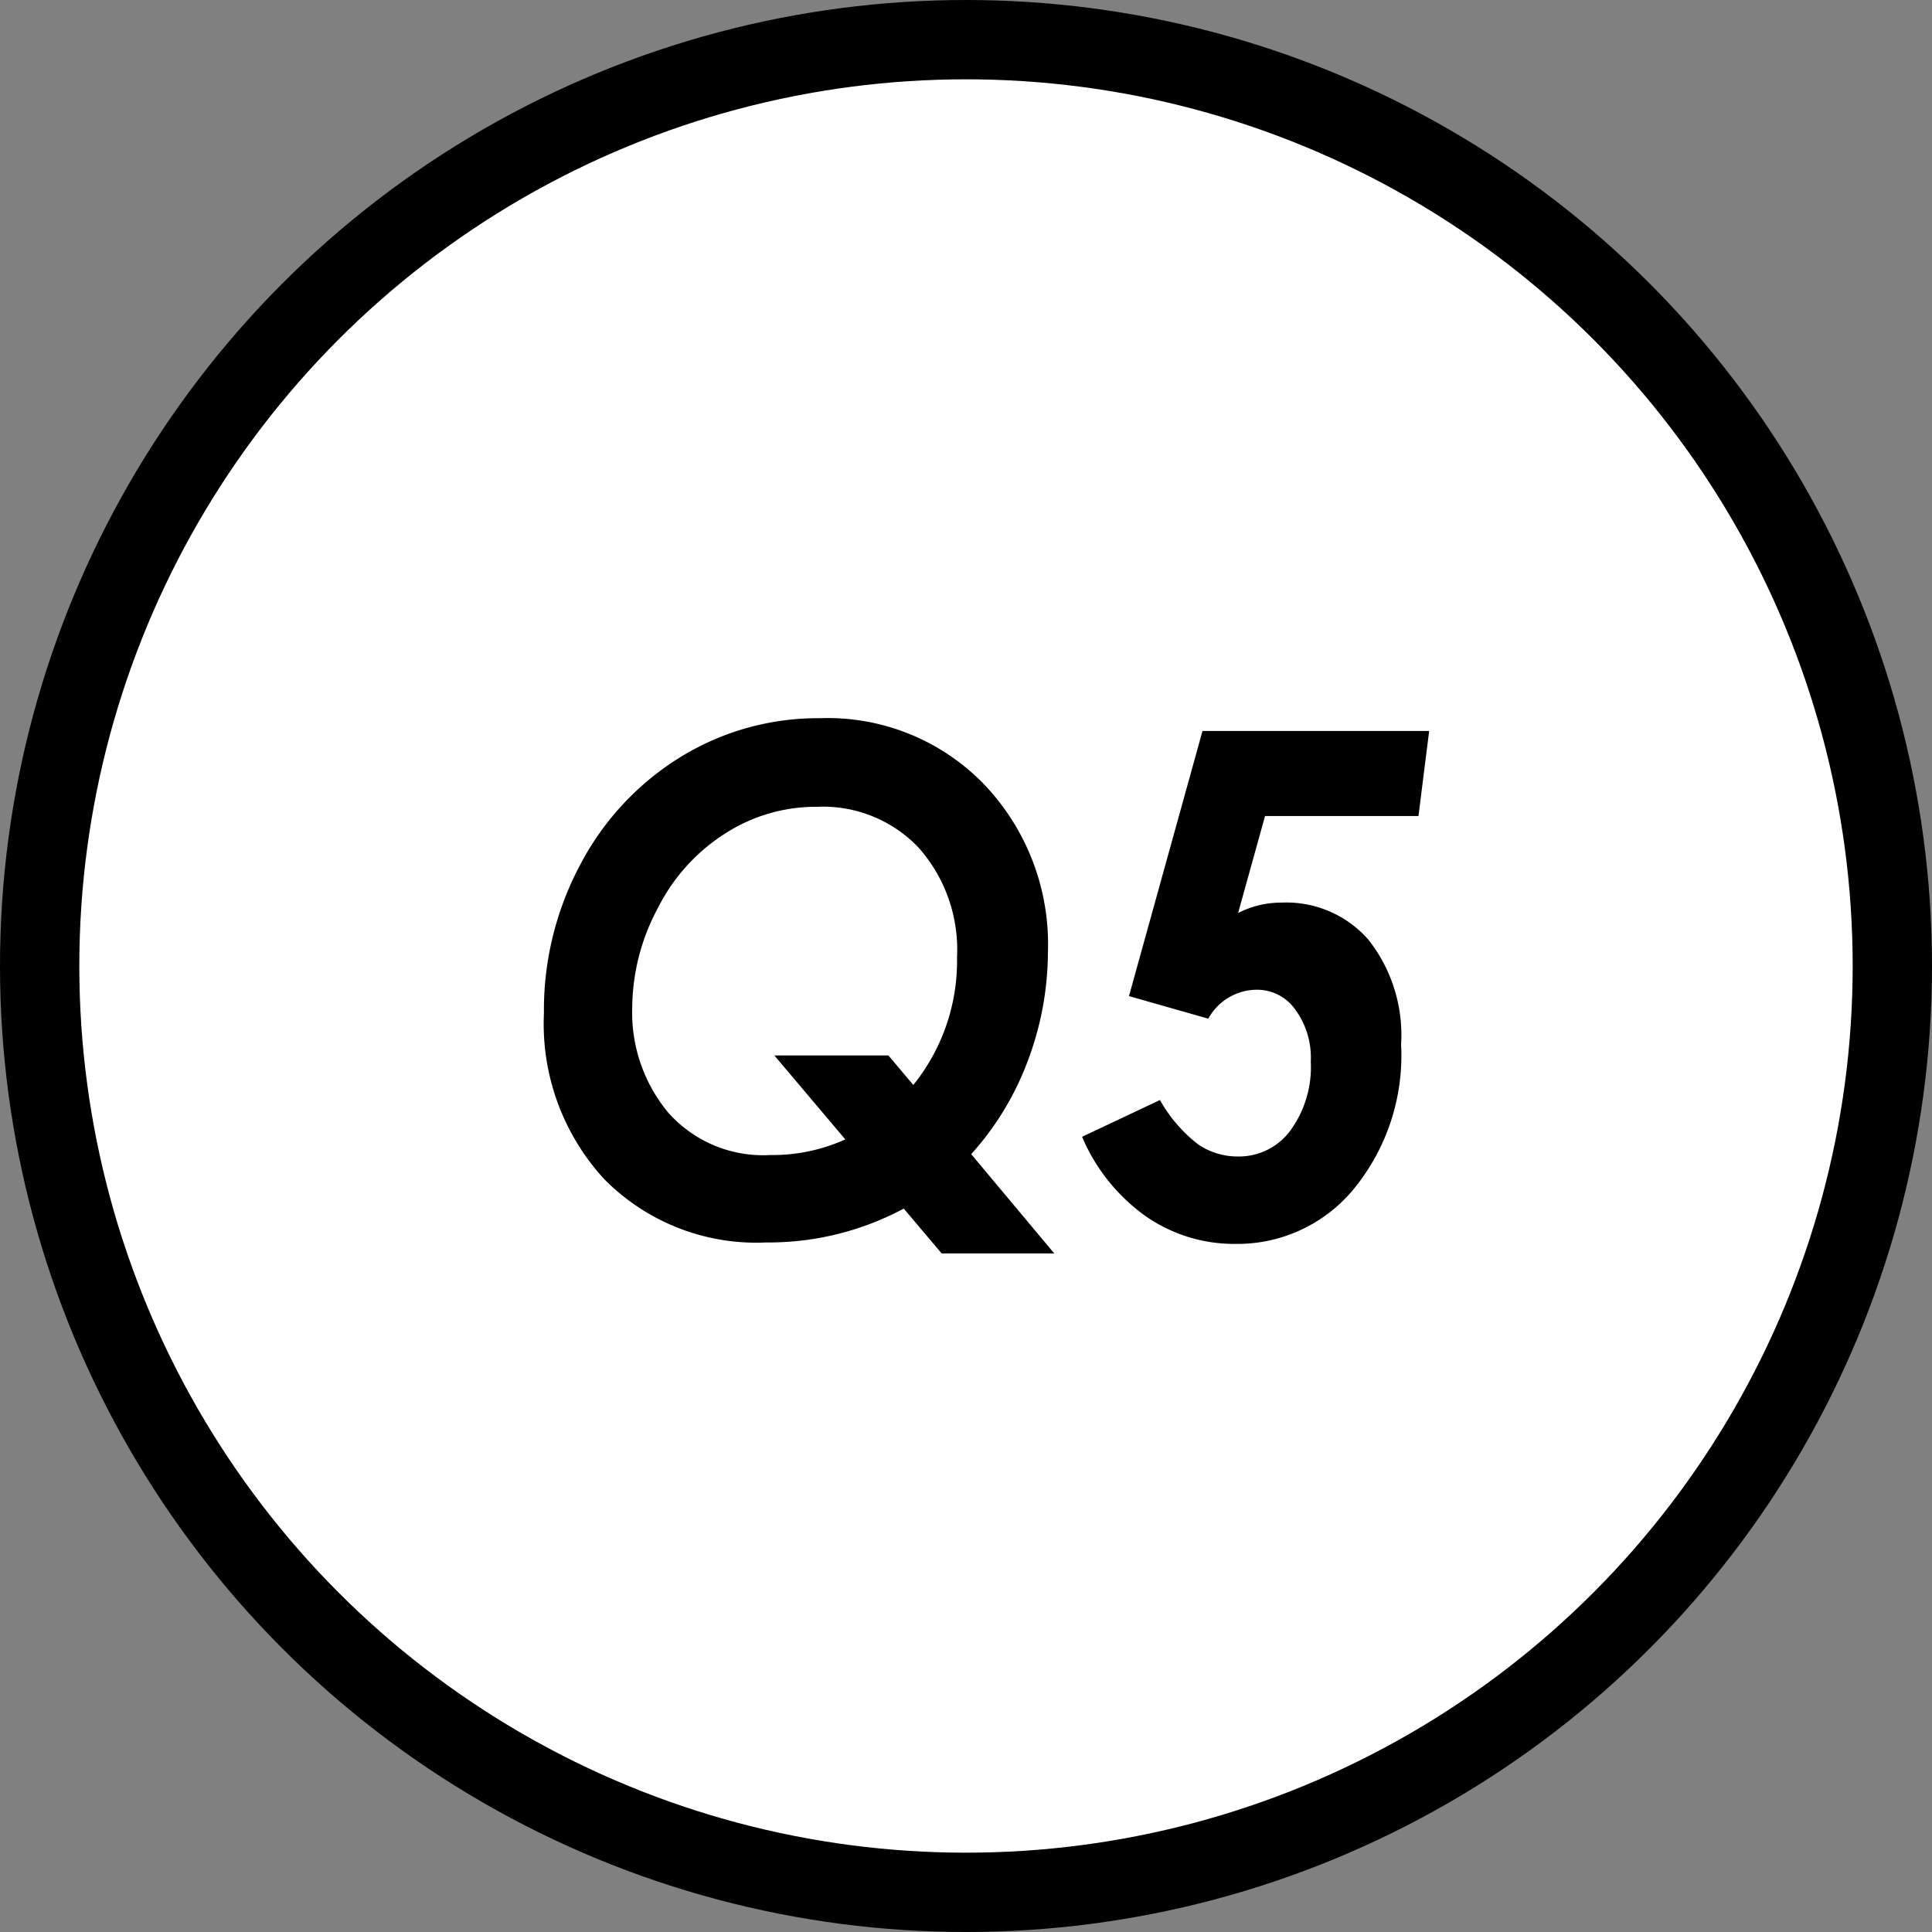
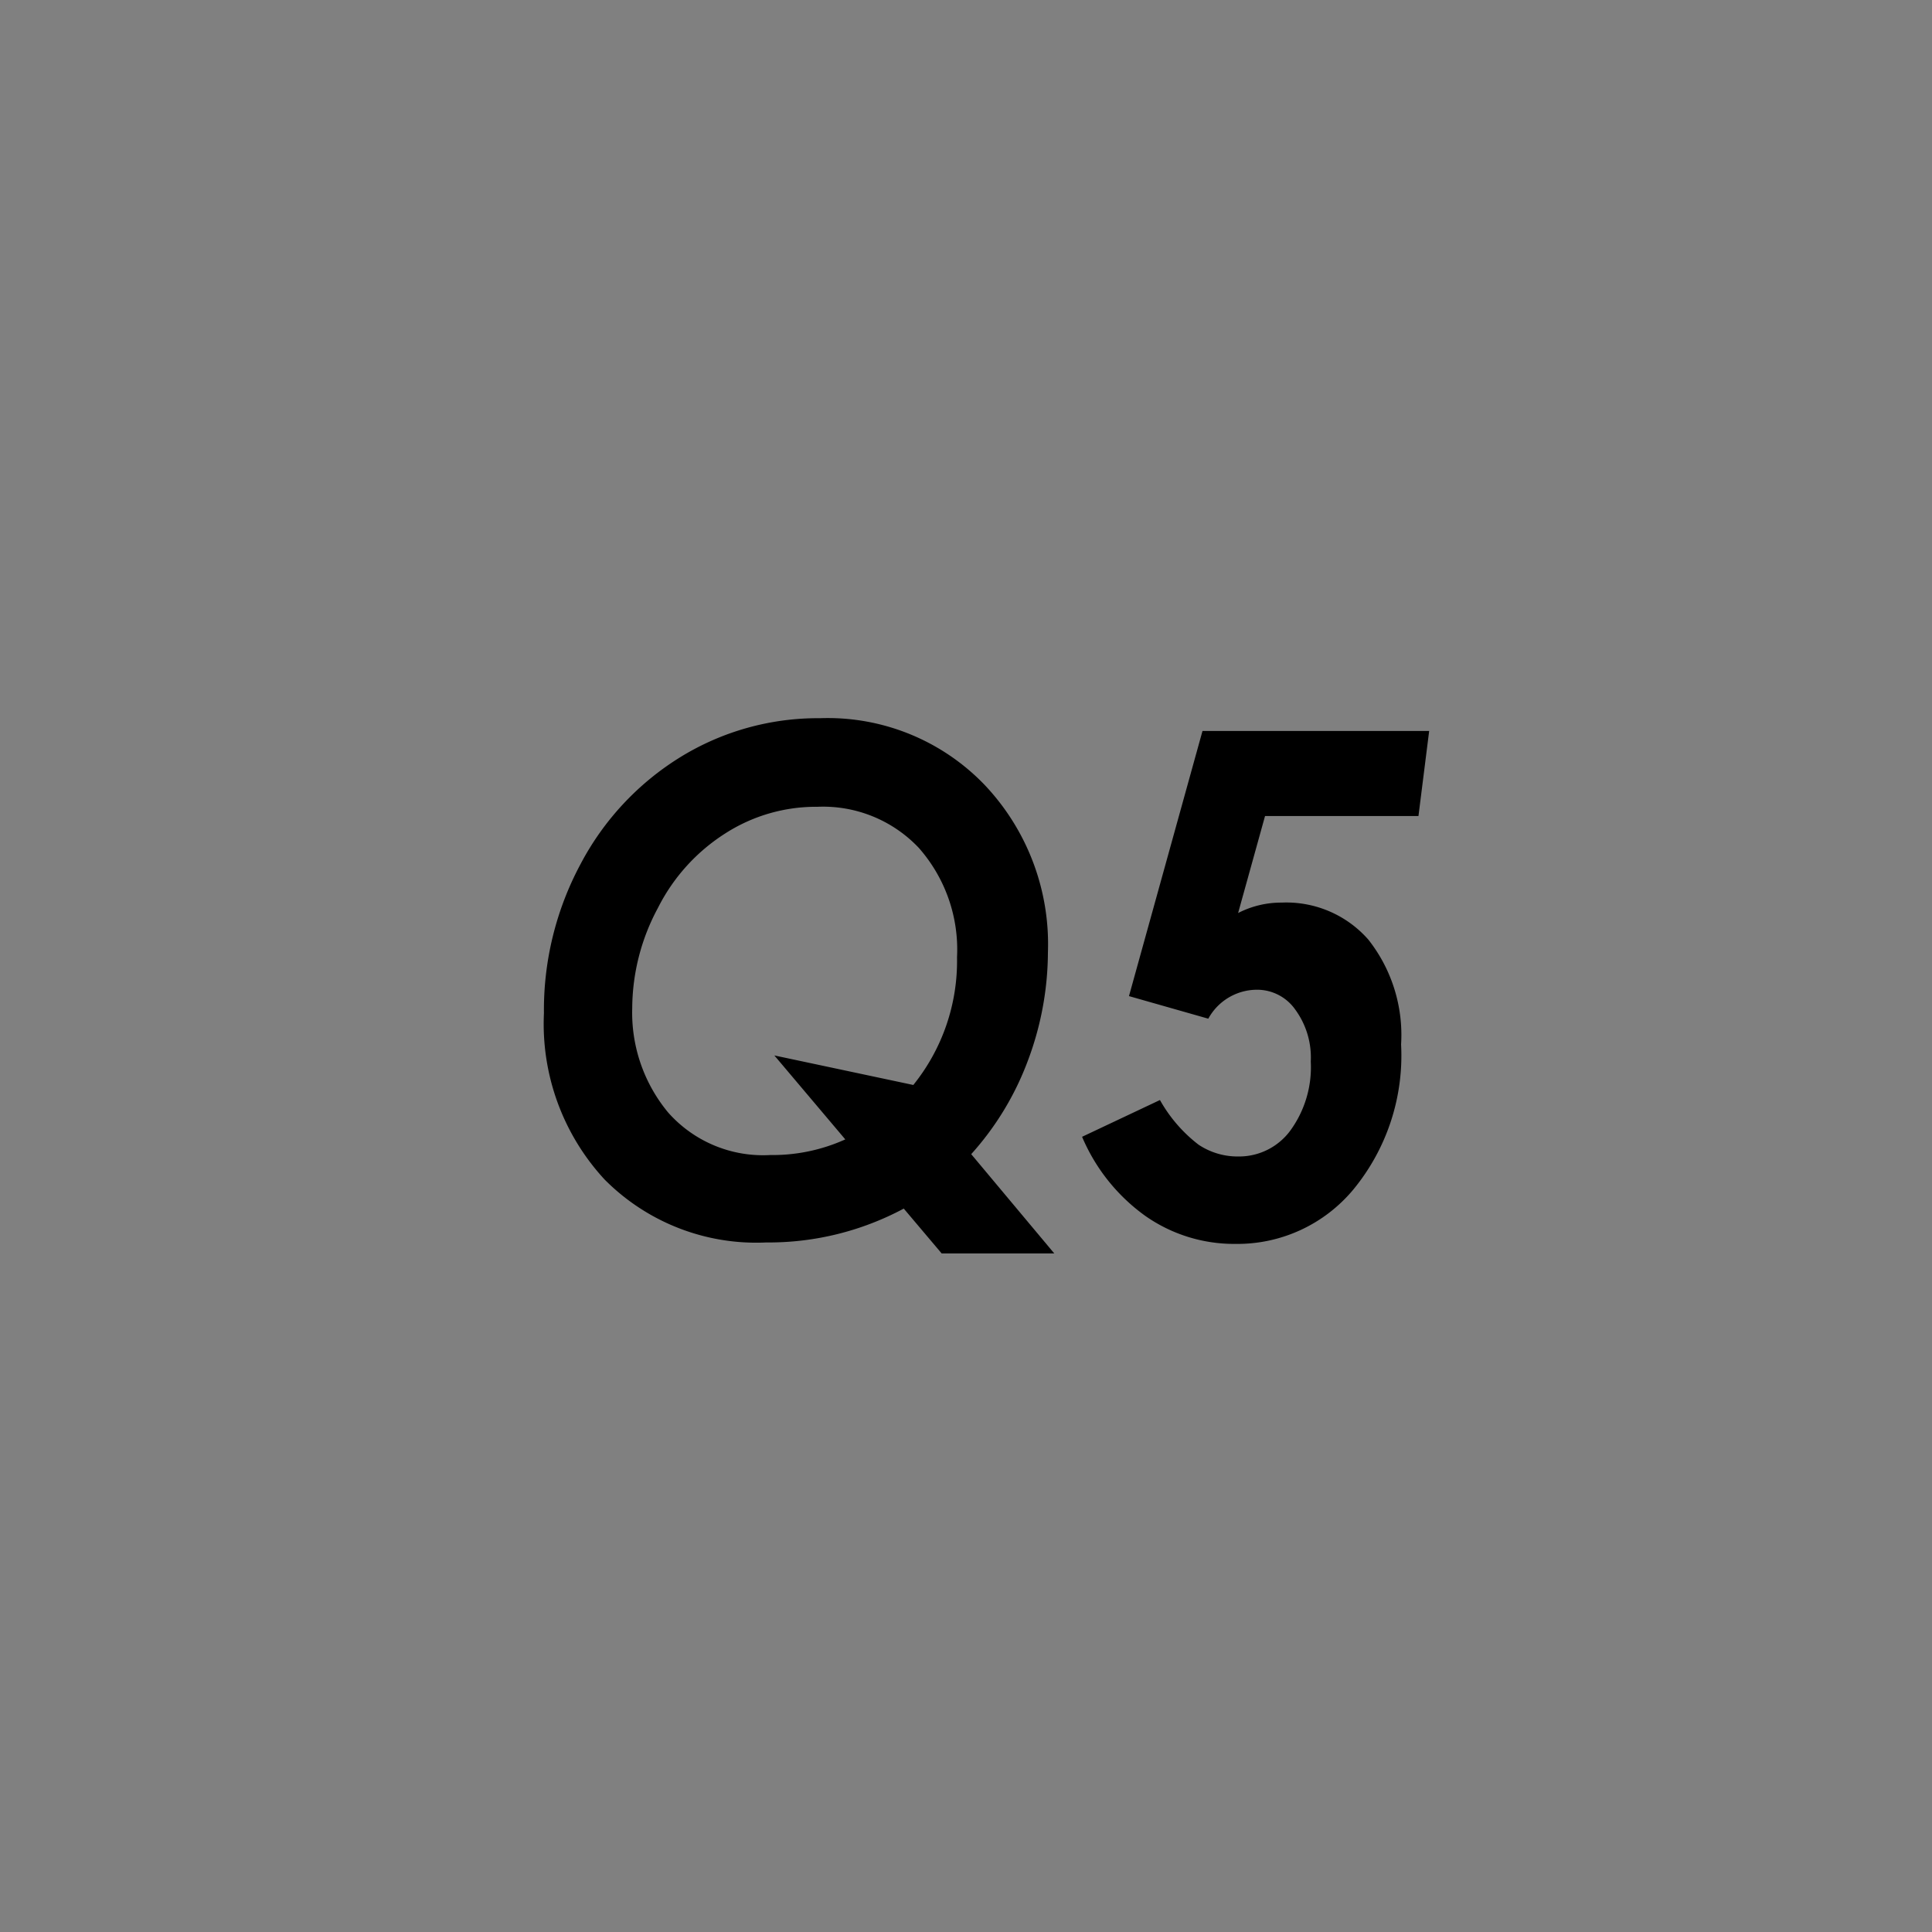
<svg xmlns="http://www.w3.org/2000/svg" width="66.74" height="66.74" viewBox="0 0 66.74 66.74">
  <rect x="0" y="0" width="66.74" height="66.74" fill="#808080" stroke="none" />
  <defs>
    <style>.cls-1{fill:#fff;stroke:#000;stroke-miterlimit:10;stroke-width:2.74px;}</style>
  </defs>
  <g id="レイヤー_2" data-name="レイヤー 2">
    <g id="design">
-       <circle class="cls-1" cx="33.37" cy="33.37" r="32" />
-       <path d="M33.55,39.87l2.87,3.43H32.53l-1.31-1.55a9.89,9.89,0,0,1-4.75,1.17,7.38,7.38,0,0,1-5.59-2.18A7.92,7.92,0,0,1,18.79,35a10.66,10.66,0,0,1,1.27-5.16,9.59,9.59,0,0,1,3.45-3.69,9.06,9.06,0,0,1,4.81-1.34A7.51,7.51,0,0,1,34,27.1a8,8,0,0,1,2.2,5.8,10.74,10.74,0,0,1-.7,3.76A10.06,10.06,0,0,1,33.55,39.87Zm-2-2.39a6.82,6.82,0,0,0,1.51-4.41,5.31,5.31,0,0,0-1.32-3.78,4.55,4.55,0,0,0-3.5-1.42,5.8,5.8,0,0,0-3.17.91,6.52,6.52,0,0,0-2.34,2.58,7.36,7.36,0,0,0-.89,3.46,5.4,5.4,0,0,0,1.24,3.61,4.38,4.38,0,0,0,3.53,1.47,6.1,6.1,0,0,0,2.59-.54l-2.45-2.9h3.94Z" />
+       <path d="M33.55,39.87l2.87,3.43H32.53l-1.31-1.55a9.89,9.89,0,0,1-4.75,1.17,7.38,7.38,0,0,1-5.59-2.18A7.92,7.92,0,0,1,18.79,35a10.66,10.66,0,0,1,1.27-5.16,9.59,9.59,0,0,1,3.45-3.69,9.06,9.06,0,0,1,4.81-1.34A7.51,7.51,0,0,1,34,27.1a8,8,0,0,1,2.2,5.8,10.74,10.74,0,0,1-.7,3.76A10.06,10.06,0,0,1,33.55,39.87Zm-2-2.39a6.82,6.82,0,0,0,1.51-4.41,5.31,5.31,0,0,0-1.32-3.78,4.55,4.55,0,0,0-3.5-1.42,5.8,5.8,0,0,0-3.17.91,6.52,6.52,0,0,0-2.34,2.58,7.36,7.36,0,0,0-.89,3.46,5.4,5.4,0,0,0,1.24,3.61,4.38,4.38,0,0,0,3.53,1.47,6.1,6.1,0,0,0,2.59-.54l-2.45-2.9Z" />
      <path d="M41.54,25.25h7.83L49,28.19H43.7l-.93,3.35a3.25,3.25,0,0,1,1.5-.36,3.77,3.77,0,0,1,3,1.28,5.32,5.32,0,0,1,1.13,3.62,7.28,7.28,0,0,1-1.64,5,5.21,5.21,0,0,1-4.09,1.89A5.34,5.34,0,0,1,39.56,42a6.46,6.46,0,0,1-2.18-2.73L40.07,38a5.07,5.07,0,0,0,1.33,1.54,2.43,2.43,0,0,0,1.38.41,2.2,2.2,0,0,0,1.79-.89,3.72,3.72,0,0,0,.71-2.39,2.8,2.8,0,0,0-.54-1.8,1.61,1.61,0,0,0-1.31-.68,1.92,1.92,0,0,0-1.69,1L39,34.41Z" />
    </g>
  </g>
</svg>